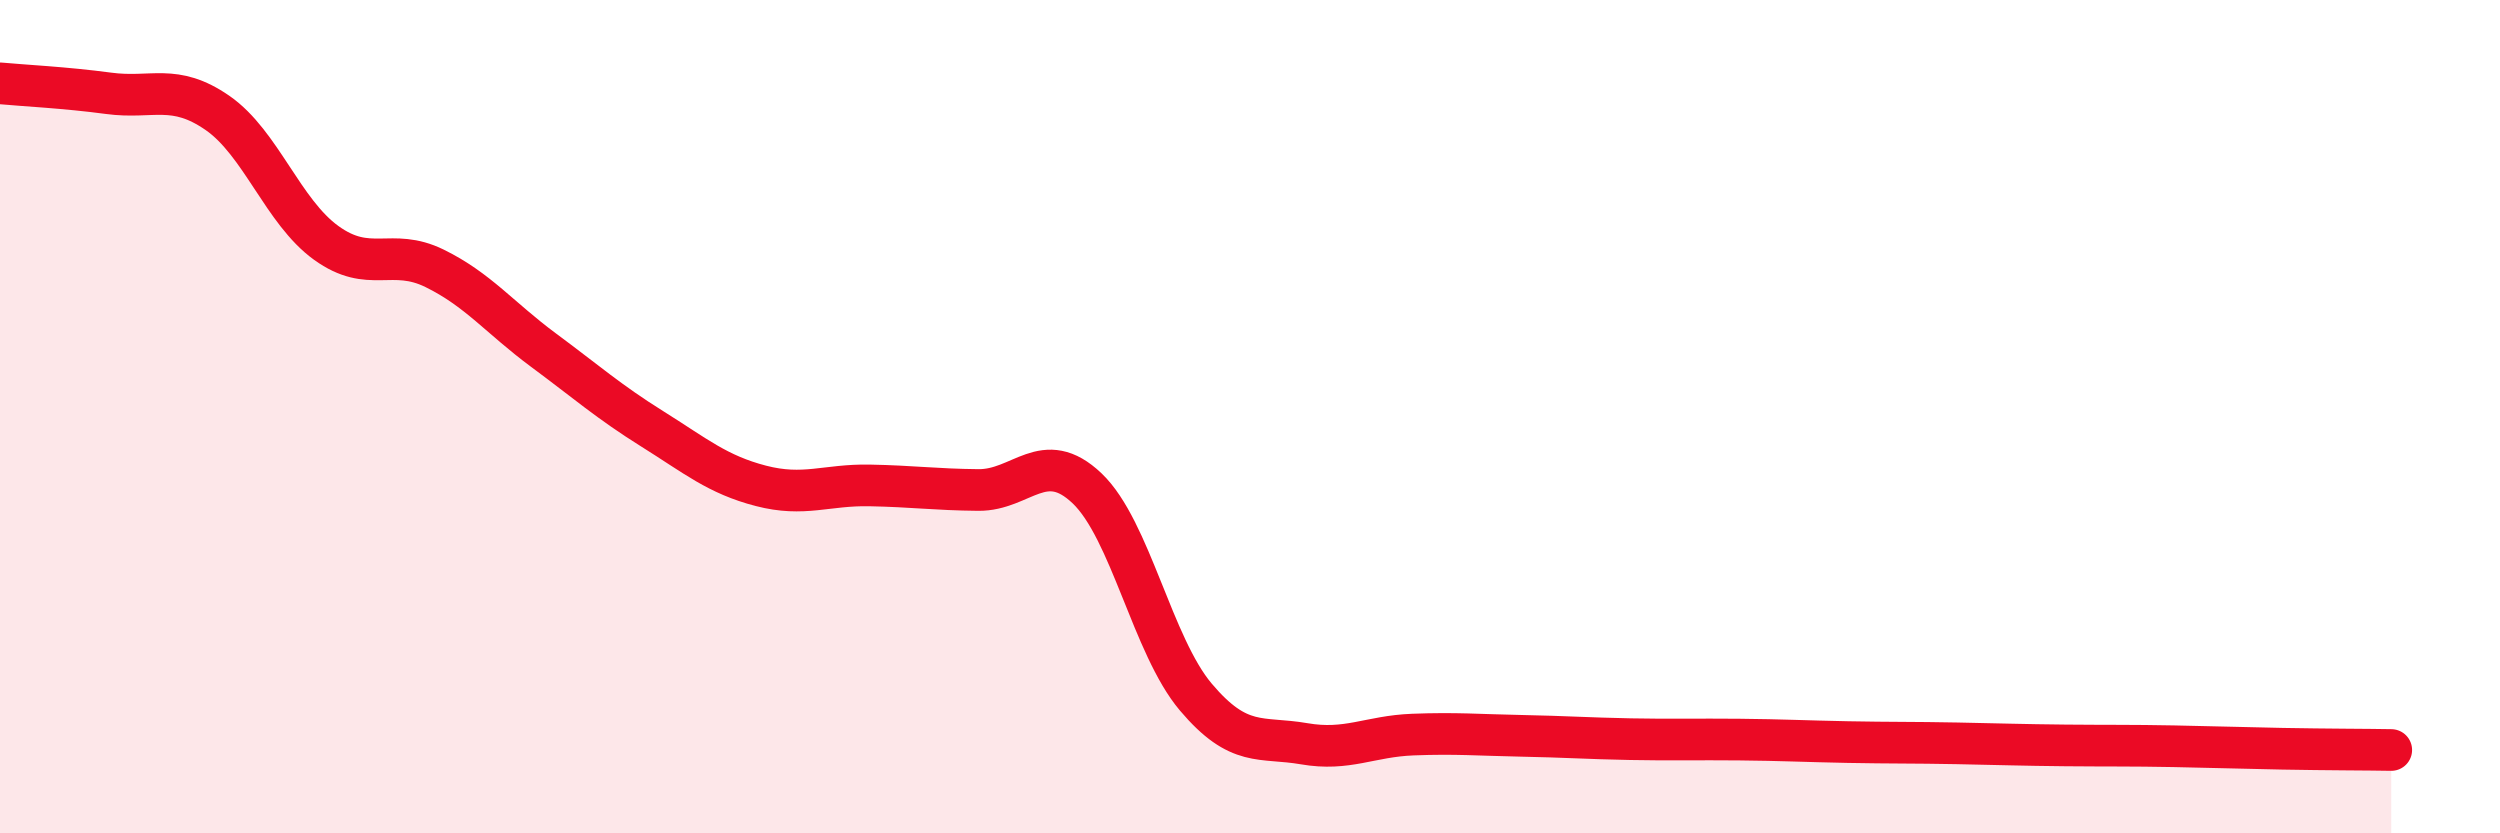
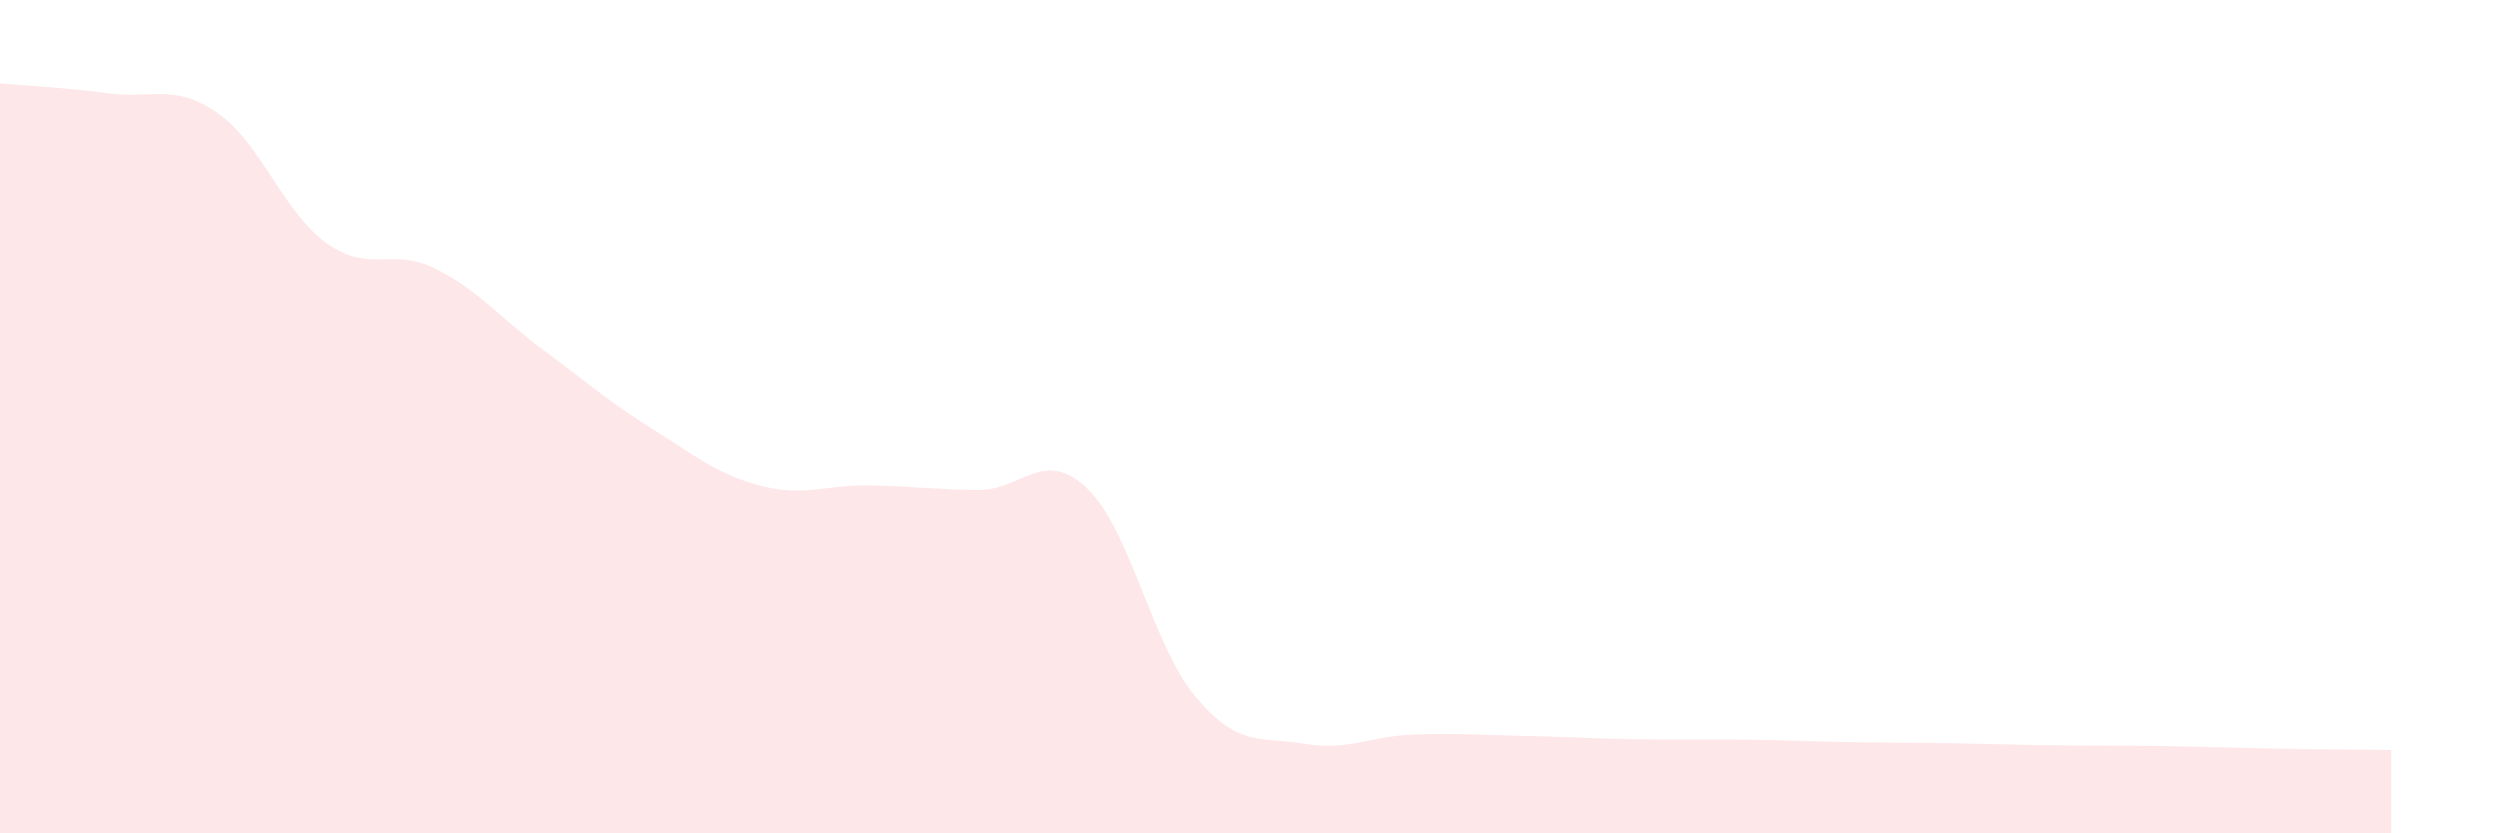
<svg xmlns="http://www.w3.org/2000/svg" width="60" height="20" viewBox="0 0 60 20">
  <path d="M 0,2 C 0.52,2.05 1.57,2.1 2.61,2.24 C 3.65,2.38 4.18,1.99 5.22,2.71 C 6.26,3.43 6.79,5.08 7.83,5.83 C 8.87,6.58 9.39,5.93 10.43,6.44 C 11.47,6.95 12,7.63 13.04,8.4 C 14.08,9.17 14.61,9.64 15.65,10.29 C 16.69,10.94 17.22,11.39 18.26,11.66 C 19.3,11.93 19.83,11.63 20.87,11.65 C 21.91,11.67 22.44,11.75 23.48,11.76 C 24.52,11.77 25.05,10.73 26.09,11.72 C 27.13,12.71 27.66,15.5 28.7,16.73 C 29.74,17.96 30.26,17.67 31.3,17.85 C 32.34,18.03 32.87,17.67 33.91,17.63 C 34.95,17.59 35.48,17.64 36.52,17.66 C 37.56,17.68 38.09,17.72 39.13,17.74 C 40.17,17.76 40.7,17.74 41.74,17.75 C 42.78,17.76 43.31,17.79 44.35,17.81 C 45.39,17.83 45.92,17.82 46.96,17.84 C 48,17.86 48.53,17.88 49.57,17.89 C 50.61,17.9 51.13,17.89 52.17,17.91 C 53.21,17.93 53.74,17.95 54.78,17.97 C 55.82,17.99 56.87,17.99 57.39,18L57.39 20L0 20Z" fill="#EB0A25" opacity="0.1" stroke-linecap="round" stroke-linejoin="round" />
-   <path d="M 0,2 C 0.52,2.05 1.57,2.1 2.61,2.24 C 3.65,2.38 4.18,1.99 5.22,2.71 C 6.26,3.43 6.79,5.08 7.83,5.83 C 8.87,6.58 9.39,5.93 10.43,6.44 C 11.47,6.95 12,7.63 13.04,8.4 C 14.08,9.17 14.61,9.64 15.65,10.29 C 16.69,10.94 17.22,11.39 18.26,11.66 C 19.3,11.93 19.83,11.63 20.87,11.65 C 21.91,11.67 22.44,11.75 23.48,11.76 C 24.52,11.77 25.05,10.73 26.09,11.72 C 27.13,12.71 27.66,15.5 28.7,16.73 C 29.74,17.96 30.26,17.67 31.3,17.85 C 32.34,18.03 32.87,17.67 33.91,17.63 C 34.95,17.59 35.48,17.64 36.52,17.66 C 37.56,17.68 38.09,17.72 39.13,17.74 C 40.17,17.76 40.7,17.74 41.74,17.75 C 42.78,17.76 43.31,17.79 44.35,17.81 C 45.39,17.83 45.92,17.82 46.96,17.84 C 48,17.86 48.53,17.88 49.57,17.89 C 50.61,17.9 51.13,17.89 52.17,17.91 C 53.21,17.93 53.74,17.95 54.78,17.97 C 55.82,17.99 56.87,17.99 57.39,18" stroke="#EB0A25" stroke-width="1" fill="none" stroke-linecap="round" stroke-linejoin="round" />
</svg>